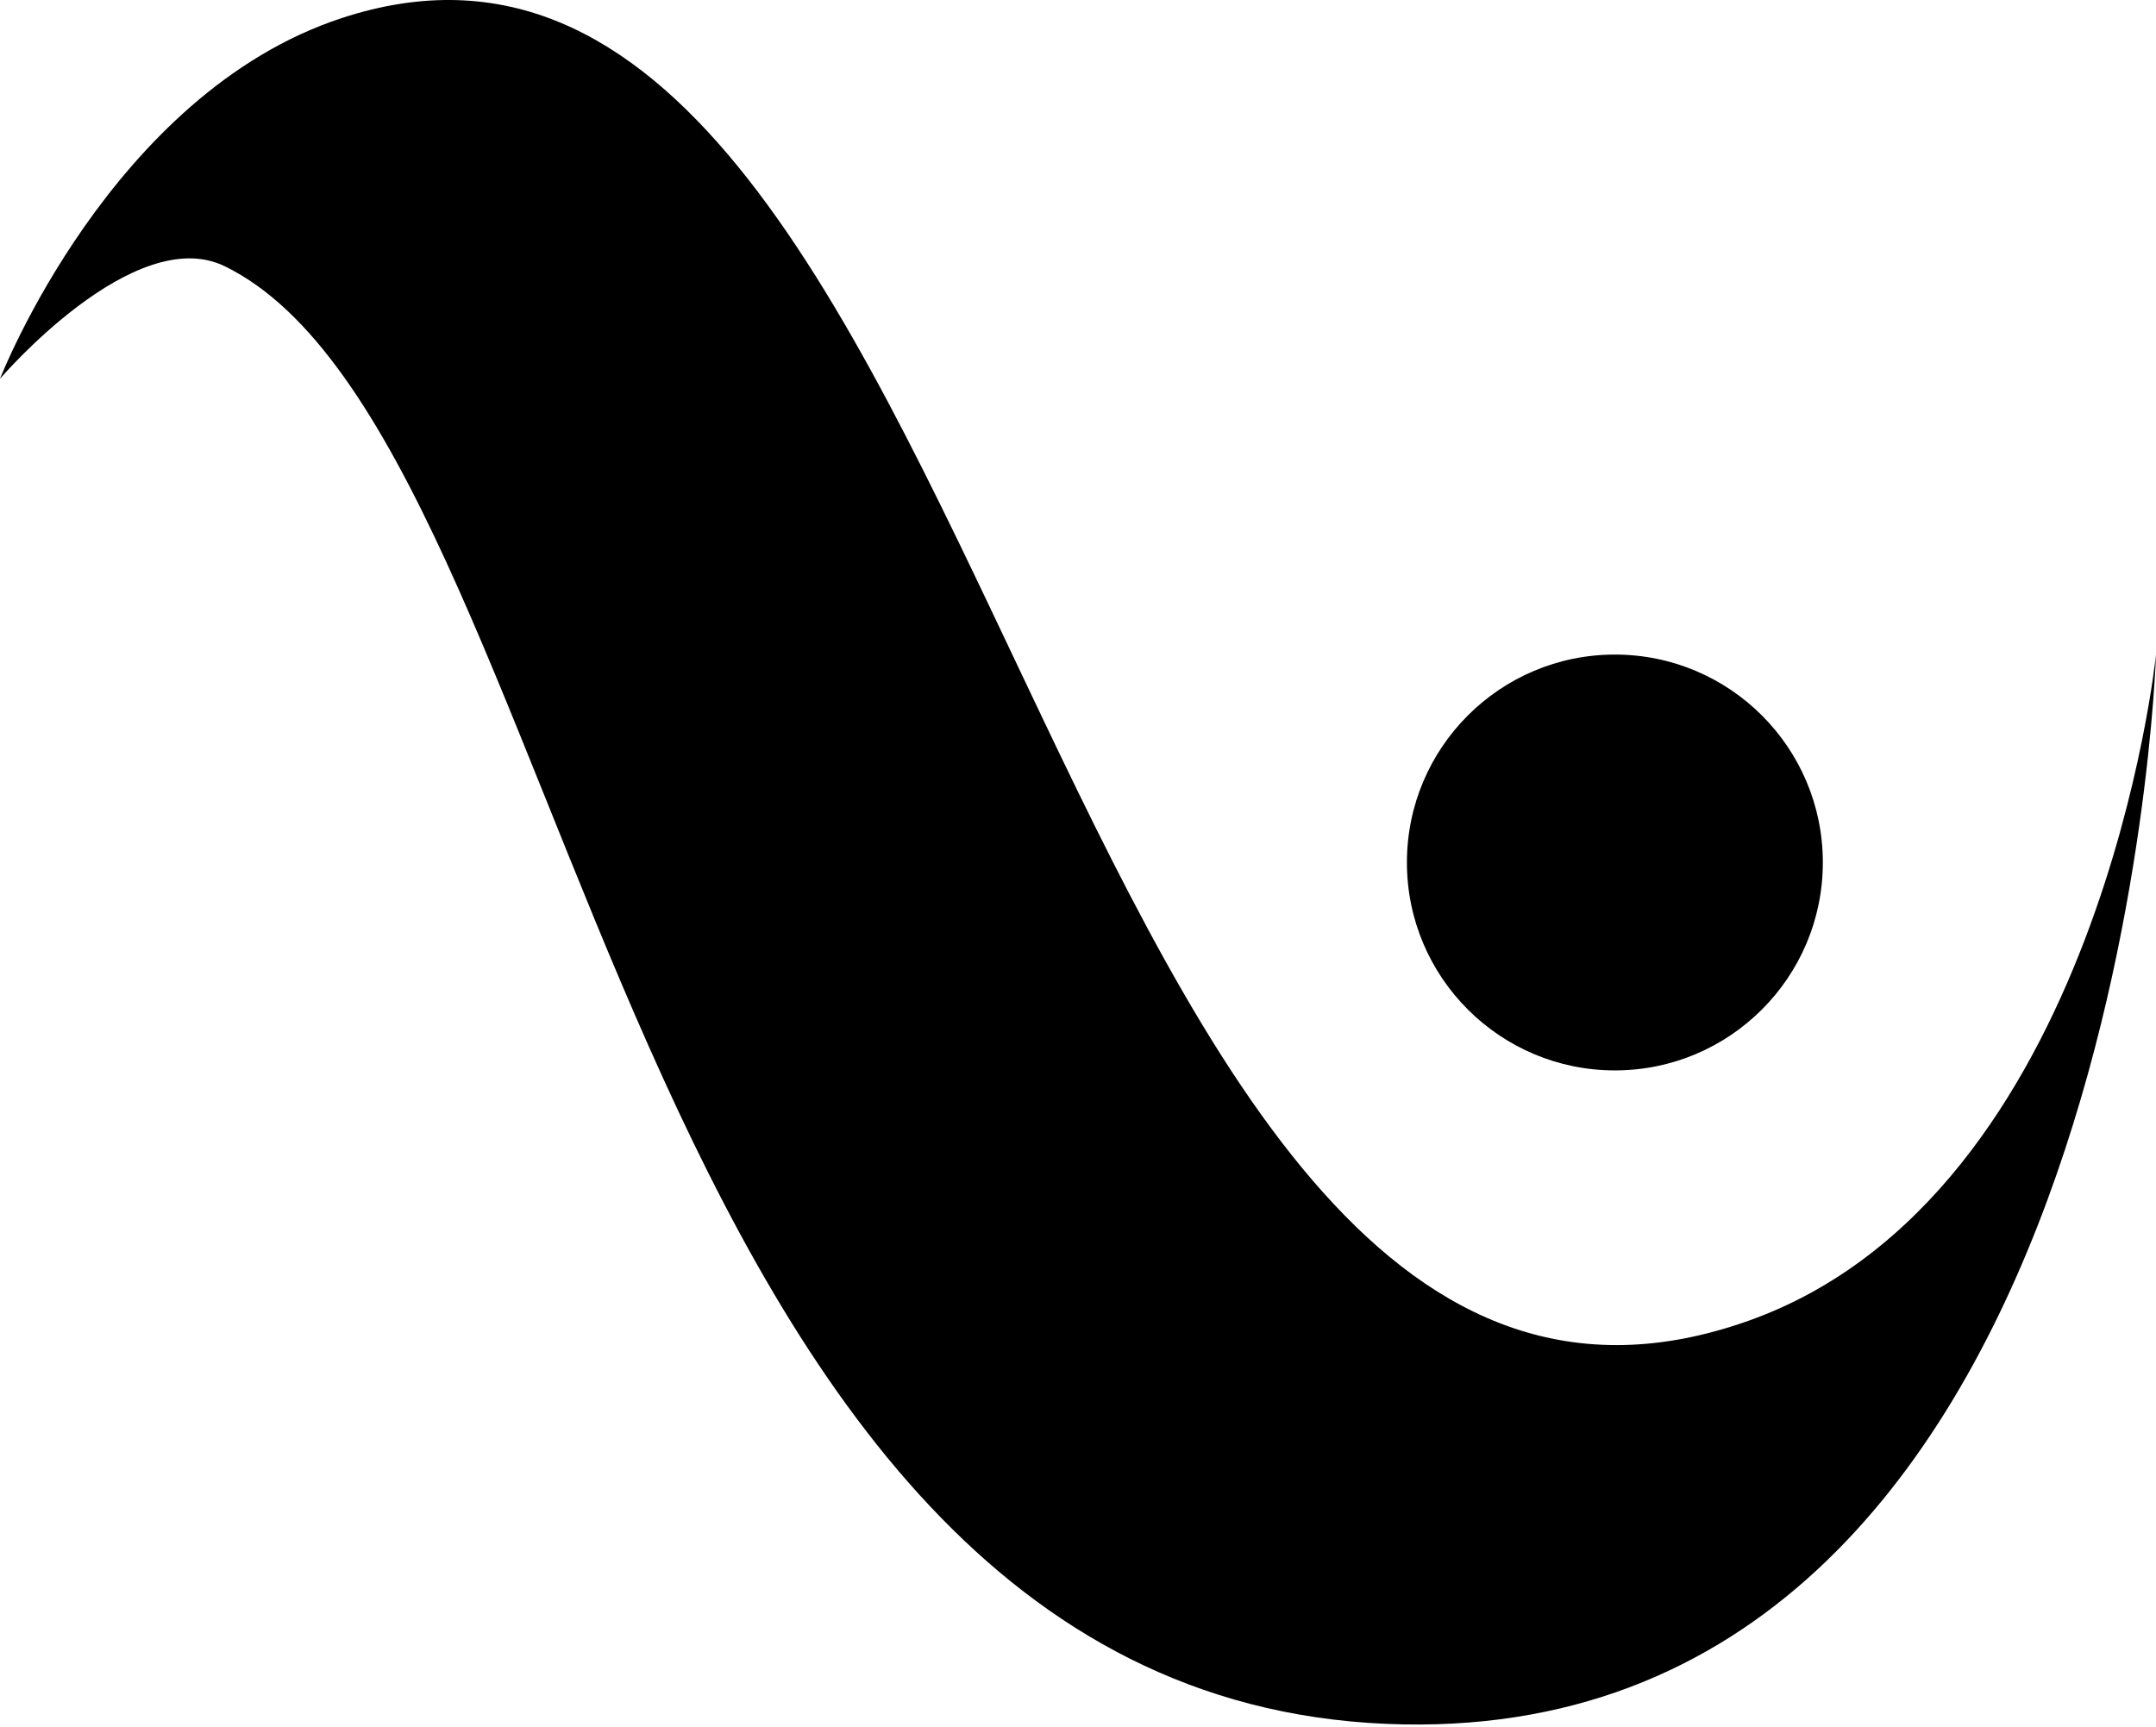
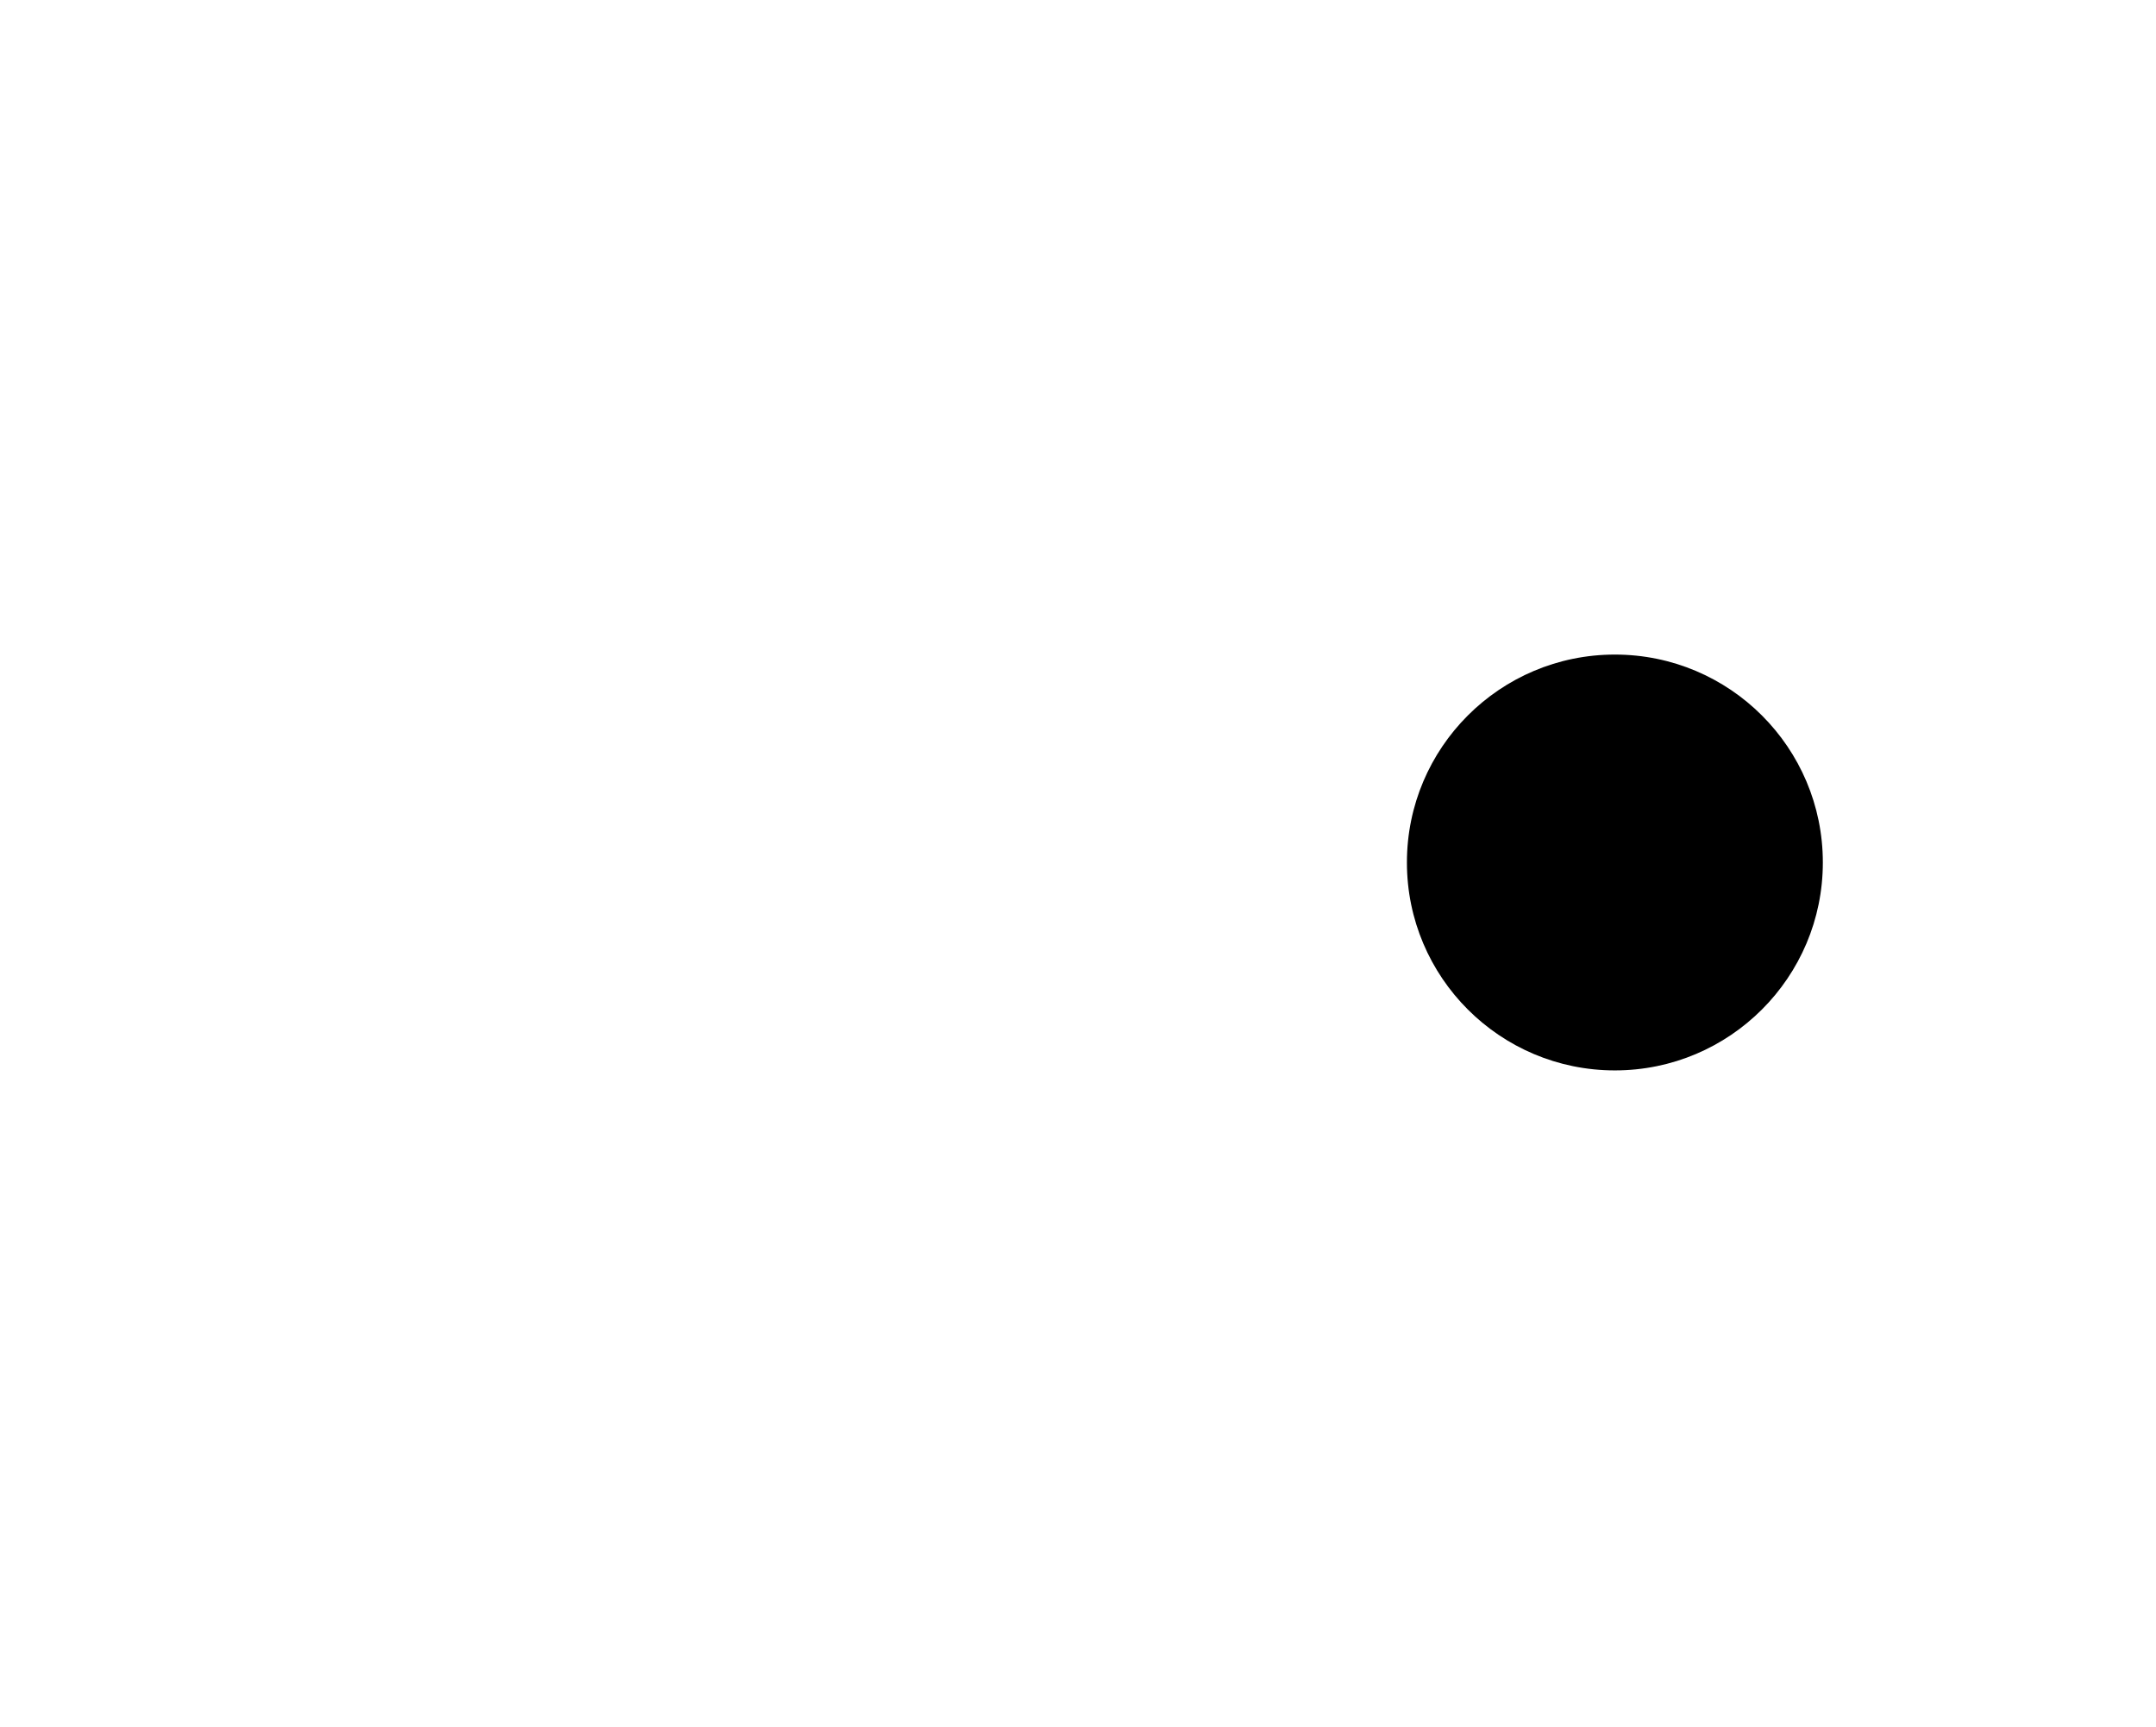
<svg xmlns="http://www.w3.org/2000/svg" width="508" height="407" viewBox="0 0 508 407" fill="none">
-   <path d="M80.5 4.266C26.108 22.137 0 89.266 0 89.266C0 89.266 31.608 52.282 53 62.766C135.5 103.199 145.803 398.455 326.5 406.266C500 413.766 508 154.266 508 154.266C508 154.266 495 281.766 412 311.266C246 370.266 234.338 -46.282 80.5 4.266Z" fill="black" />
  <circle cx="380.5" cy="203.266" r="49" fill="black" />
</svg>